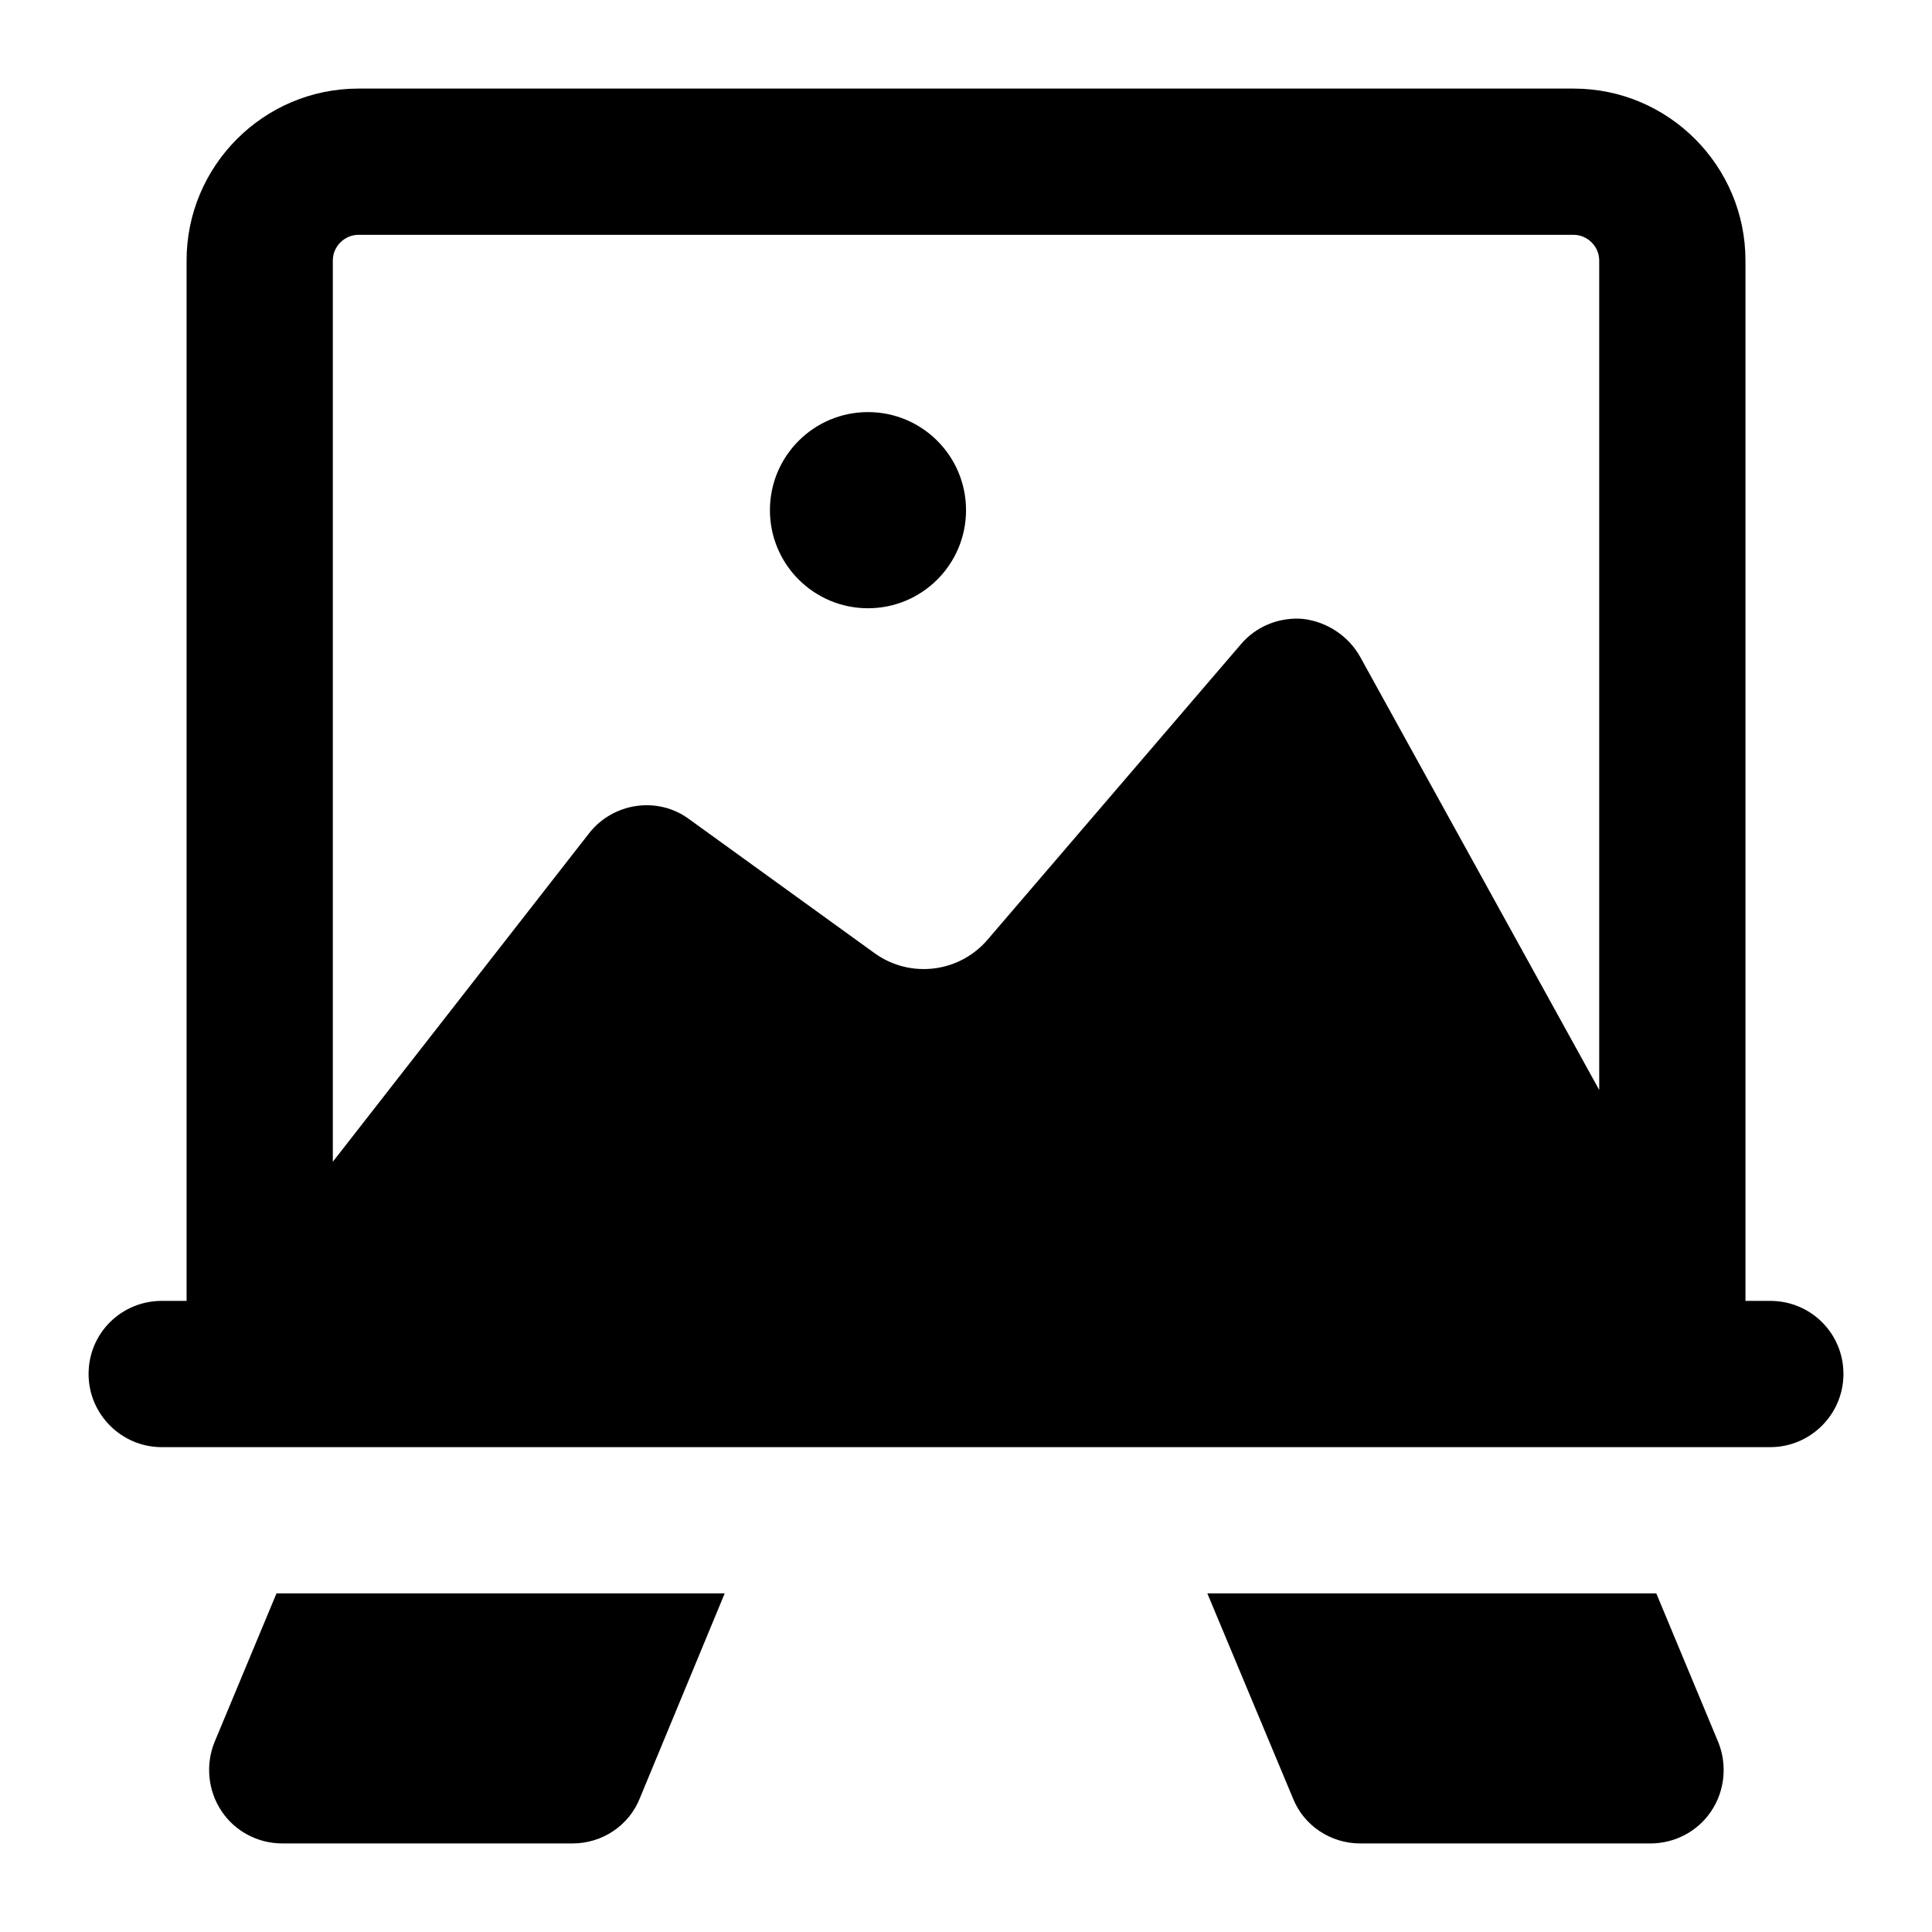
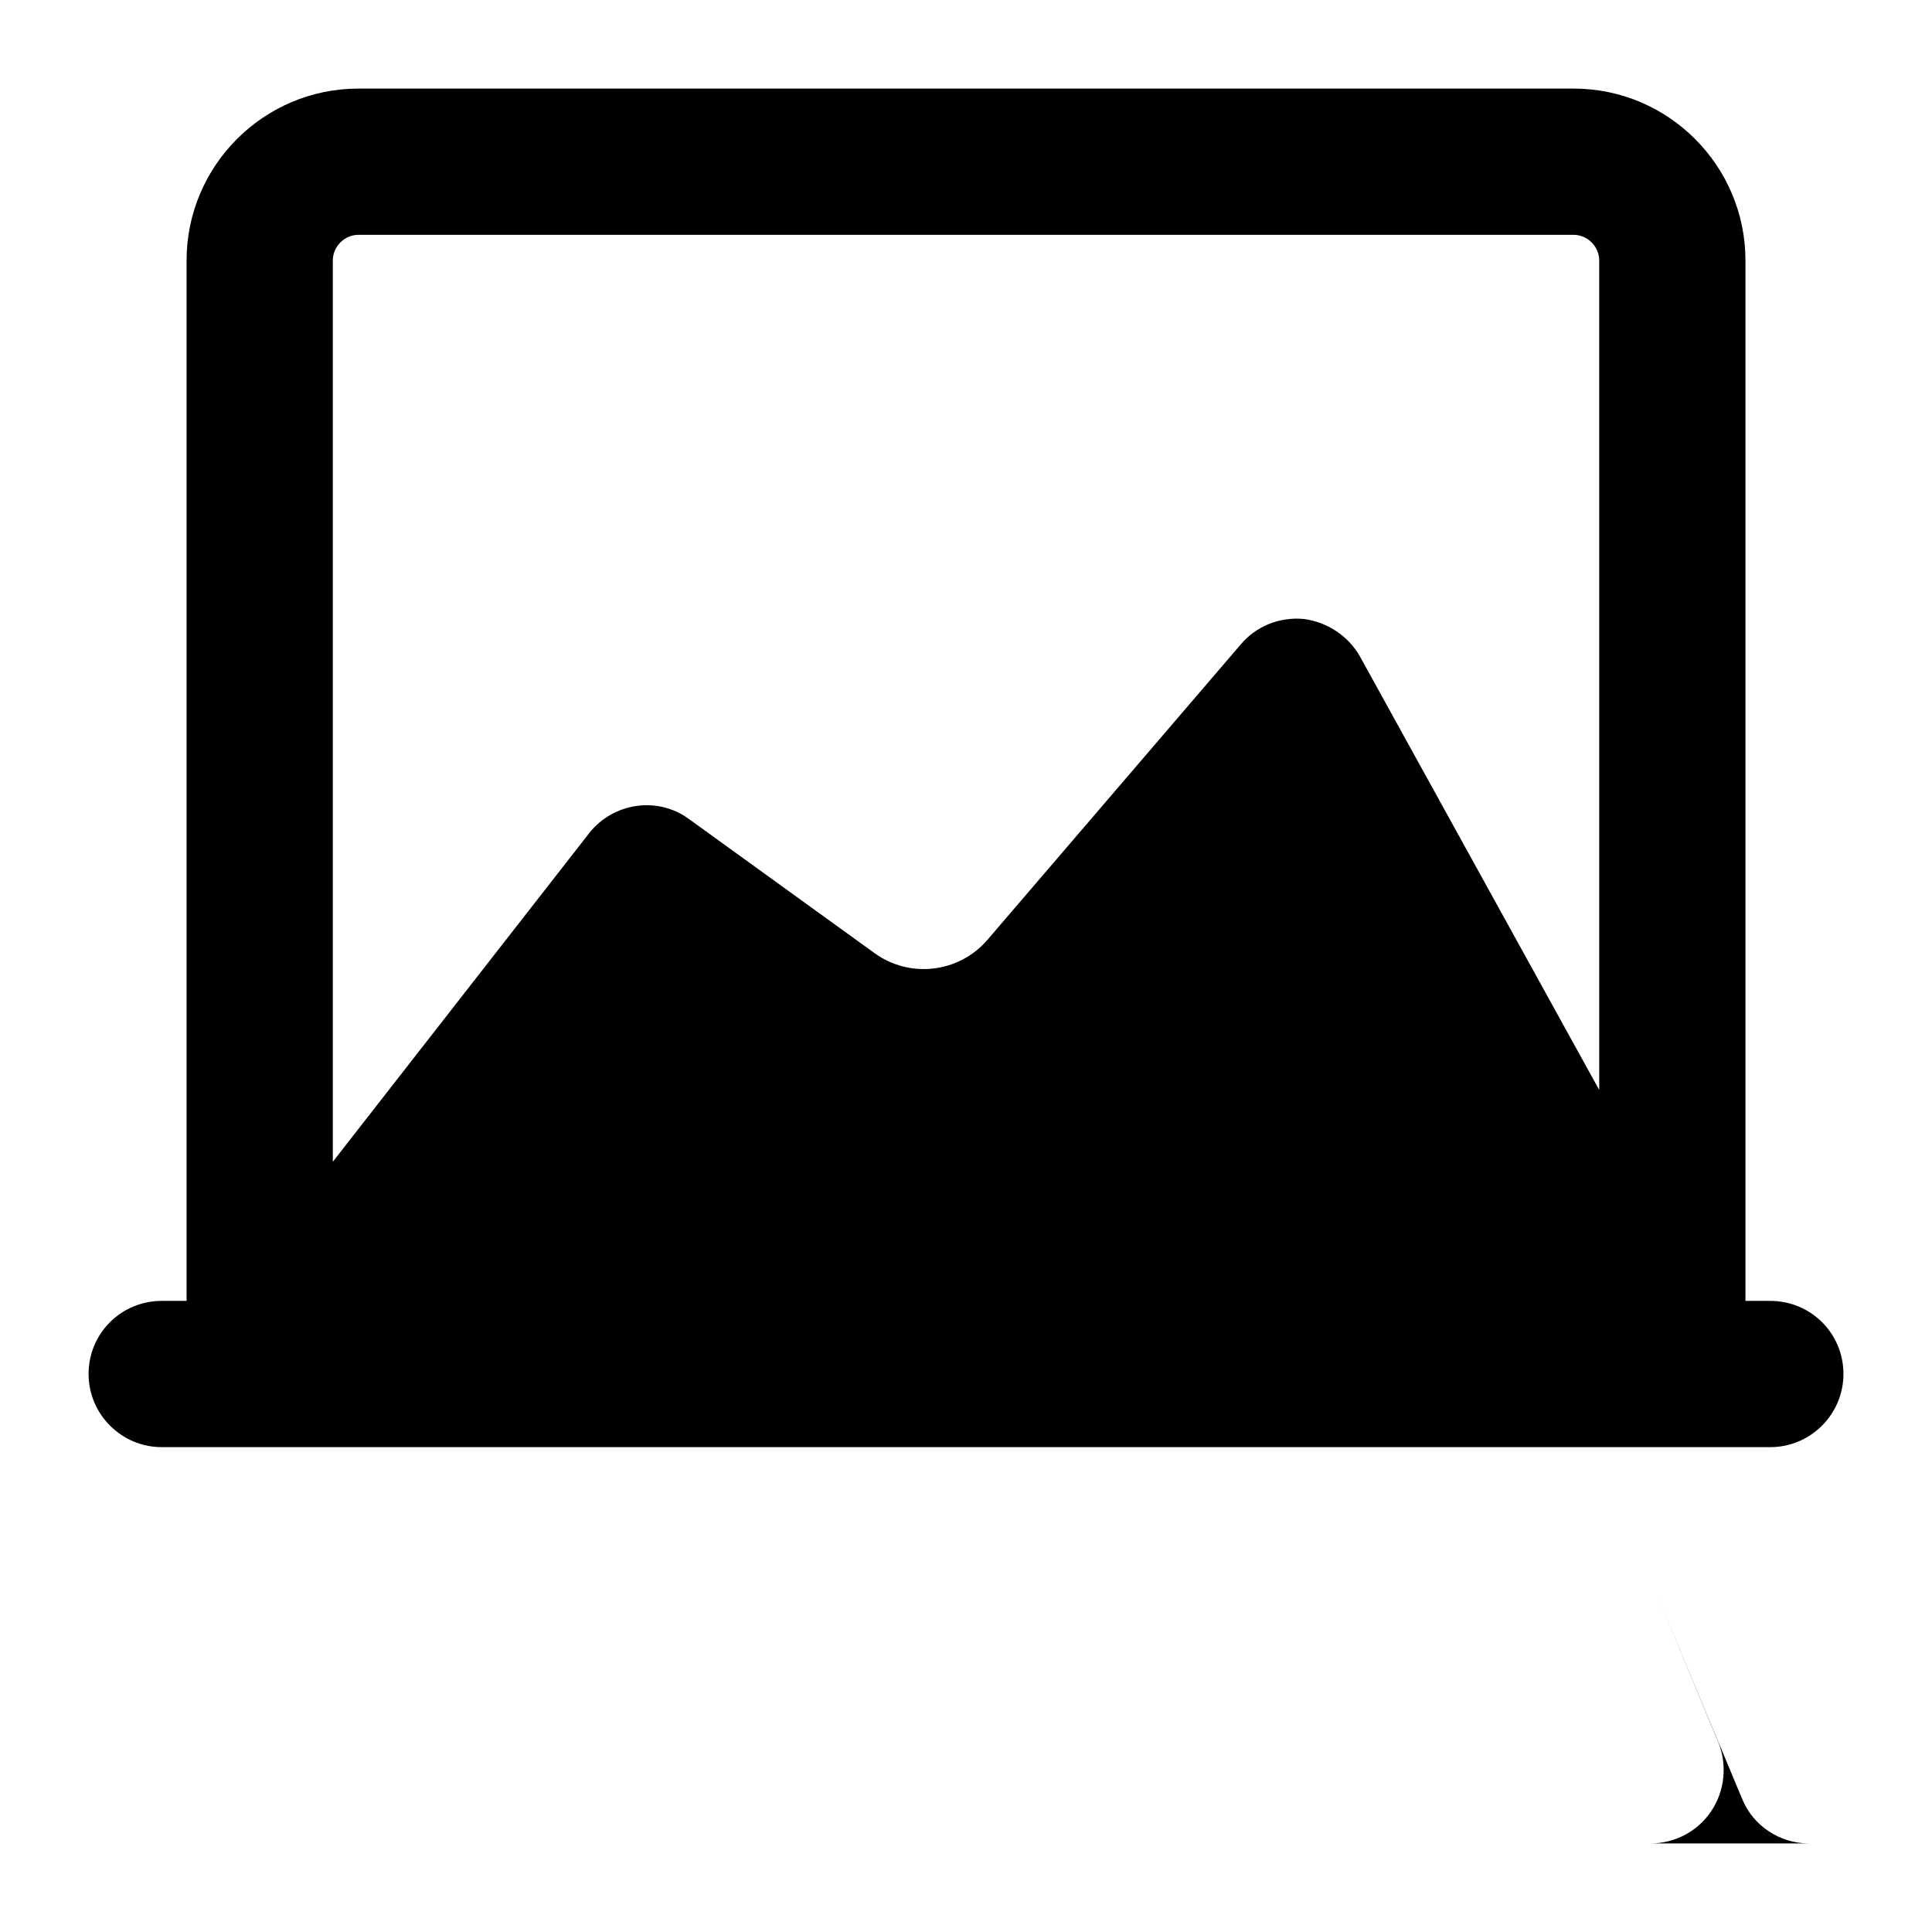
<svg xmlns="http://www.w3.org/2000/svg" fill="#000000" width="800px" height="800px" version="1.1" viewBox="144 144 512 512">
  <g>
    <path d="m613.15 488.75h-6.586v-275.74c0-24.996-20.34-45.535-45.539-45.535h-322.04c-25.195 0-45.539 20.539-45.539 45.535v275.74h-6.594c-10.652 0-19.379 8.523-19.379 19.379 0 10.66 8.723 19.379 19.379 19.379h426.3c10.664 0 19.379-8.719 19.379-19.379 0-10.852-8.715-19.379-19.379-19.379zm-45.34-55.898-63.441-114.94c-3.102-5.426-8.723-9.113-14.922-9.883-6.394-0.582-12.594 1.934-16.66 6.777l-67.082 78.23c-7.539 8.793-20.559 10.34-29.945 3.555l-49.078-35.469c-8.336-6.203-20.152-4.457-26.551 3.68l-67.93 87.07v-238.86c0-3.68 3.094-6.781 6.781-6.781h322.04c3.684 0 6.785 3.102 6.785 6.781z" />
-     <path d="m218.83 632.53h76.922c7.75 0 14.922-4.648 17.824-12.012l22.48-54.258h-118.78l-16.473 39.531c-2.328 5.812-1.742 12.789 1.941 18.215 3.481 5.231 9.488 8.523 16.082 8.523z" />
-     <path d="m504.45 632.53h76.934c6.586 0 12.594-3.293 16.086-8.523 3.68-5.426 4.258-12.402 1.93-18.215l-16.465-39.531h-118.98l22.668 54.258c2.906 7.359 10.078 12.012 17.828 12.012z" />
-     <path d="m374.03 253.21c-14.363 0-25.992 11.637-25.992 25.992 0 14.352 11.629 25.992 25.992 25.992 14.352 0 25.98-11.637 25.98-25.992s-11.629-25.992-25.98-25.992z" />
+     <path d="m504.45 632.53h76.934c6.586 0 12.594-3.293 16.086-8.523 3.68-5.426 4.258-12.402 1.93-18.215l-16.465-39.531l22.668 54.258c2.906 7.359 10.078 12.012 17.828 12.012z" />
  </g>
</svg>